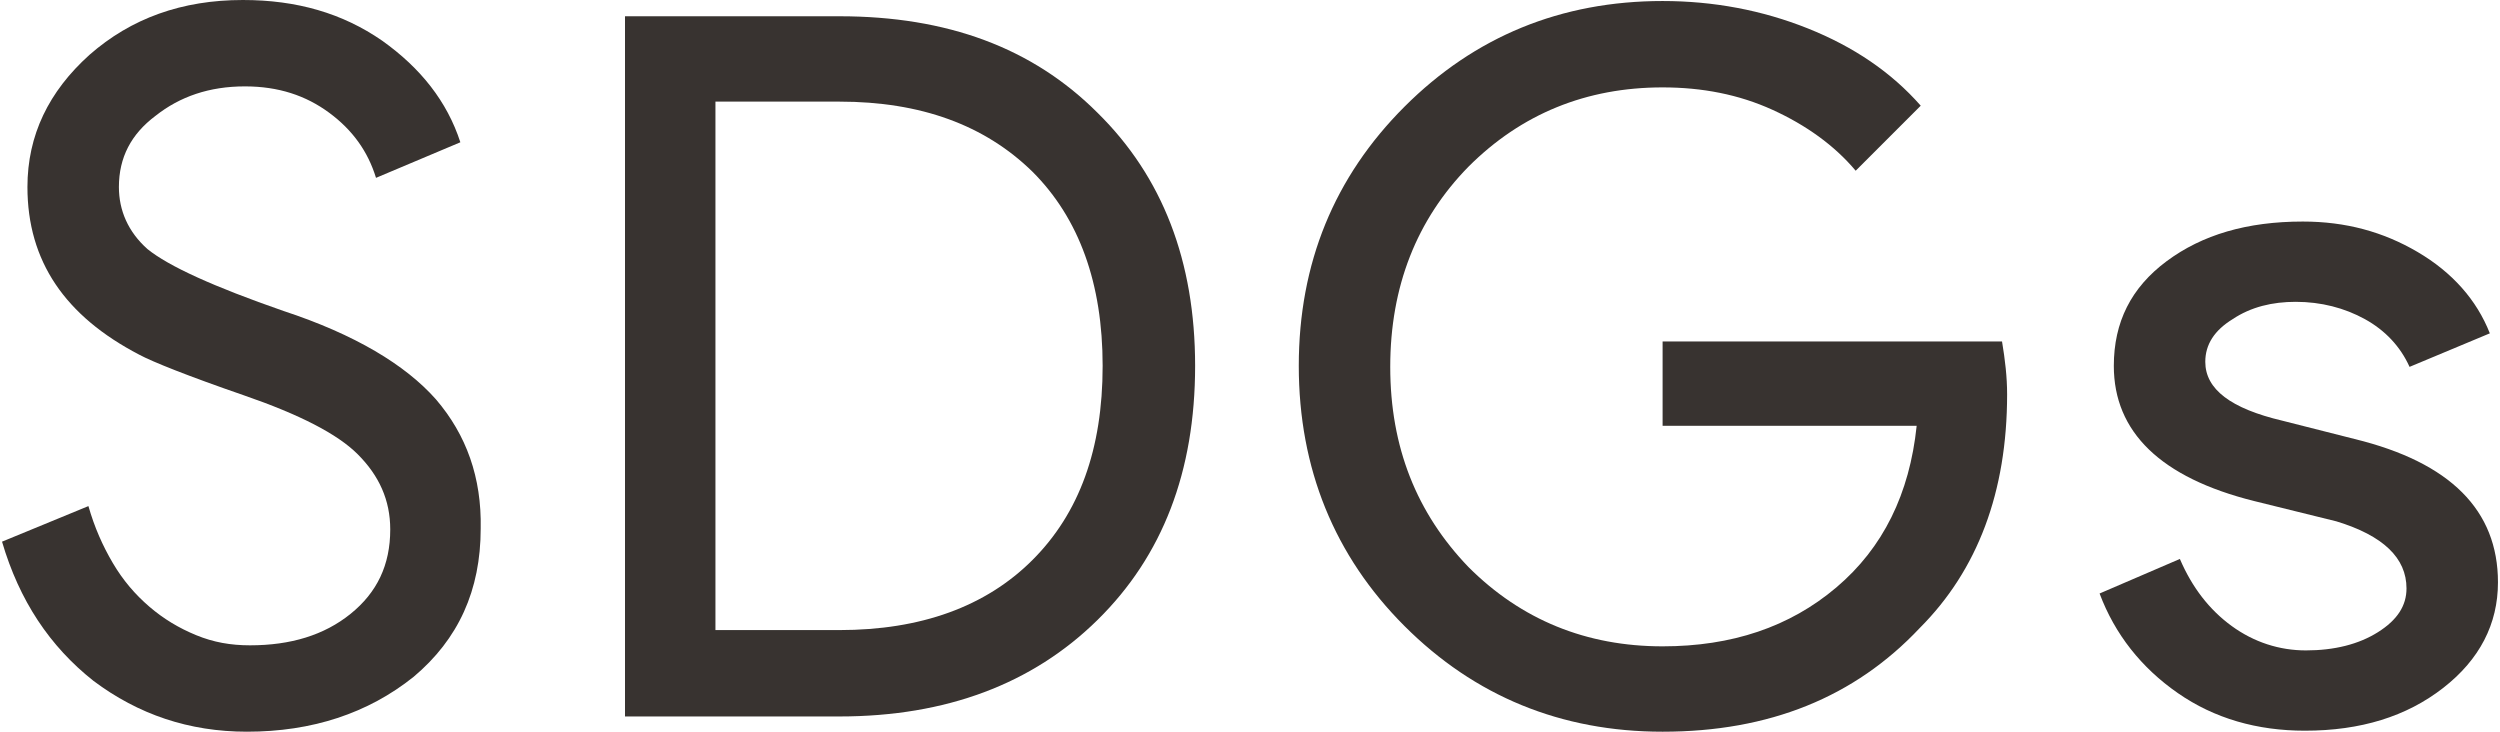
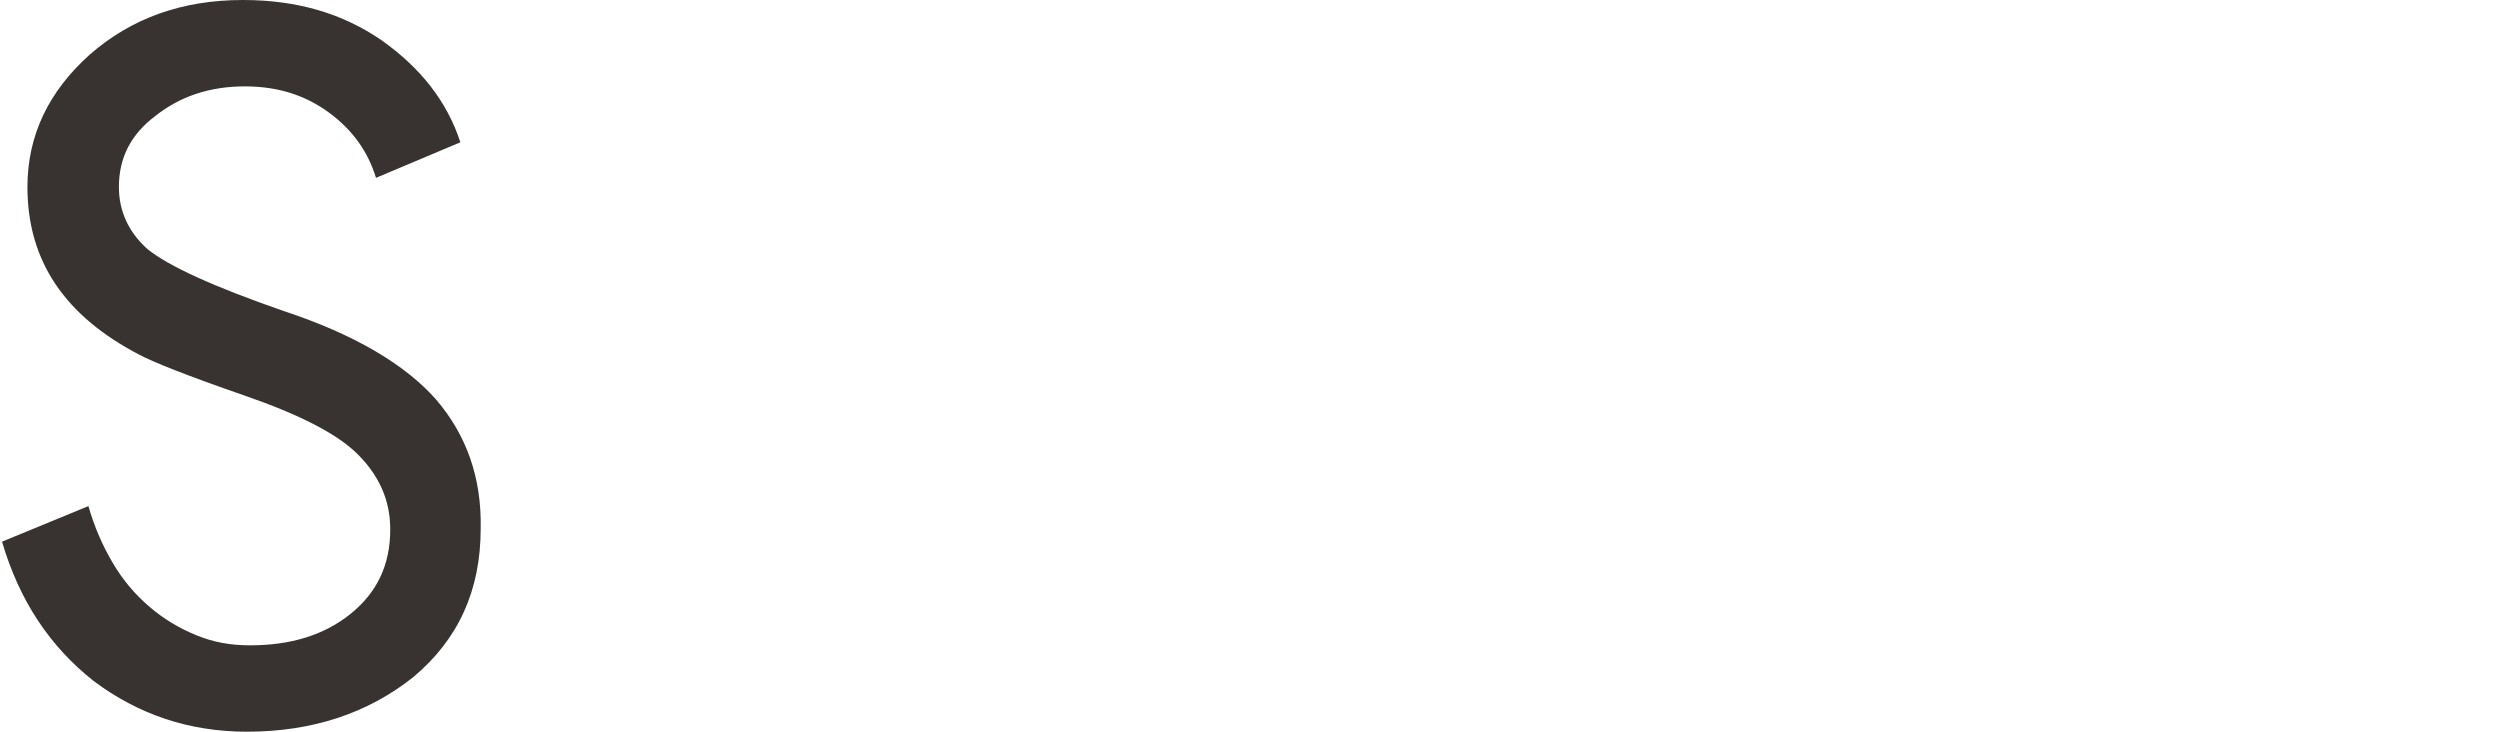
<svg xmlns="http://www.w3.org/2000/svg" version="1.1" id="レイヤー_1" x="0px" y="0px" viewBox="0 0 246 72" style="enable-background:new 0 0 246 72;" xml:space="preserve">
  <style type="text/css">
	.st0{fill:#383330;}
</style>
  <g>
    <path class="st0" d="M42.9,39.3c-3-3.4-8-6.4-15-8.7c-6.9-2.4-11.3-4.4-13.4-6.1c-1.9-1.7-2.8-3.8-2.8-6.1c0-2.9,1.2-5.2,3.6-7   c2.4-1.9,5.3-2.9,8.8-2.9c3.3,0,6,0.9,8.3,2.6c2.3,1.7,3.8,3.8,4.6,6.4l8.3-3.5C44,10,41.4,6.7,37.6,4c-3.9-2.7-8.4-4-13.7-4   c-6,0-11,1.8-15.1,5.4c-4,3.6-6.1,7.9-6.1,13c0,7.3,3.7,12.7,11,16.5c1.3,0.7,4.8,2.1,10.3,4c5.5,1.9,9.2,3.8,11.2,5.8   c2.1,2.1,3.2,4.5,3.2,7.4c0,3.5-1.3,6.2-3.9,8.3c-2.6,2.1-5.9,3.1-9.9,3.1c-1.9,0-3.6-0.3-5.3-1c-1.7-0.7-3.2-1.6-4.6-2.8   c-1.4-1.2-2.6-2.6-3.6-4.3c-1-1.7-1.8-3.5-2.4-5.6l-8.5,3.5c1.7,5.8,4.7,10.3,9,13.7c4.4,3.3,9.4,5,15.1,5c6.4,0,11.9-1.8,16.4-5.4   c4.4-3.7,6.6-8.5,6.6-14.6C47.4,47,45.9,42.8,42.9,39.3z" />
-     <path class="st0" d="M82.6,70.5c10.5,0,19-3.2,25.4-9.5c6.4-6.3,9.6-14.6,9.6-25c0-10.3-3.2-18.6-9.6-24.9   c-6.4-6.4-14.8-9.5-25.4-9.5H61.5v68.9H82.6z M82.6,10c8,0,14.3,2.3,19,6.9c4.6,4.6,6.9,11,6.9,19.1c0,8.2-2.3,14.5-6.9,19.1   C97,59.7,90.6,62,82.6,62H70.4V10H82.6z" />
-     <path class="st0" d="M197,33.6h-33.4v8.3h25c-0.7,6.7-3.3,12-7.9,15.9c-4.6,3.9-10.3,5.8-17.1,5.8c-7.5,0-13.9-2.6-19.1-7.8   c-5.1-5.3-7.7-11.8-7.7-19.7s2.6-14.5,7.7-19.7c5.2-5.2,11.6-7.8,19.1-7.8c3.9,0,7.5,0.7,10.8,2.2s6.1,3.5,8.2,6l6.4-6.4   c-2.9-3.3-6.6-5.8-11.1-7.6c-4.5-1.8-9.3-2.7-14.3-2.7c-10,0-18.5,3.5-25.4,10.4S127.8,25.9,127.8,36c0,10.1,3.5,18.7,10.4,25.6   S153.6,72,163.6,72c10.5,0,18.9-3.4,25.3-10.2c5.7-5.7,8.6-13.4,8.6-23C197.5,37.1,197.3,35.4,197,33.6L197,33.6z" />
-     <path class="st0" d="M231.7,43.2l-7.1-1.8c-5.1-1.2-7.6-3.1-7.6-5.8c0-1.7,0.9-3.1,2.7-4.2c1.8-1.2,3.9-1.7,6.2-1.7   c2.5,0,4.8,0.6,6.8,1.7c2,1.1,3.5,2.7,4.4,4.7l7.9-3.3c-1.3-3.3-3.7-6-7.1-8c-3.4-2-7.1-3-11.3-3c-5.5,0-9.9,1.3-13.4,3.9   c-3.5,2.6-5.2,6-5.2,10.3c0,6.5,4.6,11,13.8,13.3l8.1,2c4.6,1.4,6.9,3.6,6.9,6.6c0,1.7-0.9,3.1-2.8,4.3c-1.9,1.2-4.3,1.8-7.1,1.8   c-2.6,0-5.1-0.8-7.3-2.4c-2.2-1.6-3.9-3.8-5.1-6.6l-7.9,3.4c1.5,4,4.1,7.3,7.7,9.8c3.6,2.5,7.8,3.7,12.5,3.7c5.5,0,10-1.4,13.6-4.2   c3.6-2.8,5.4-6.3,5.4-10.4C245.8,50.2,241.1,45.5,231.7,43.2L231.7,43.2z" />
  </g>
</svg>